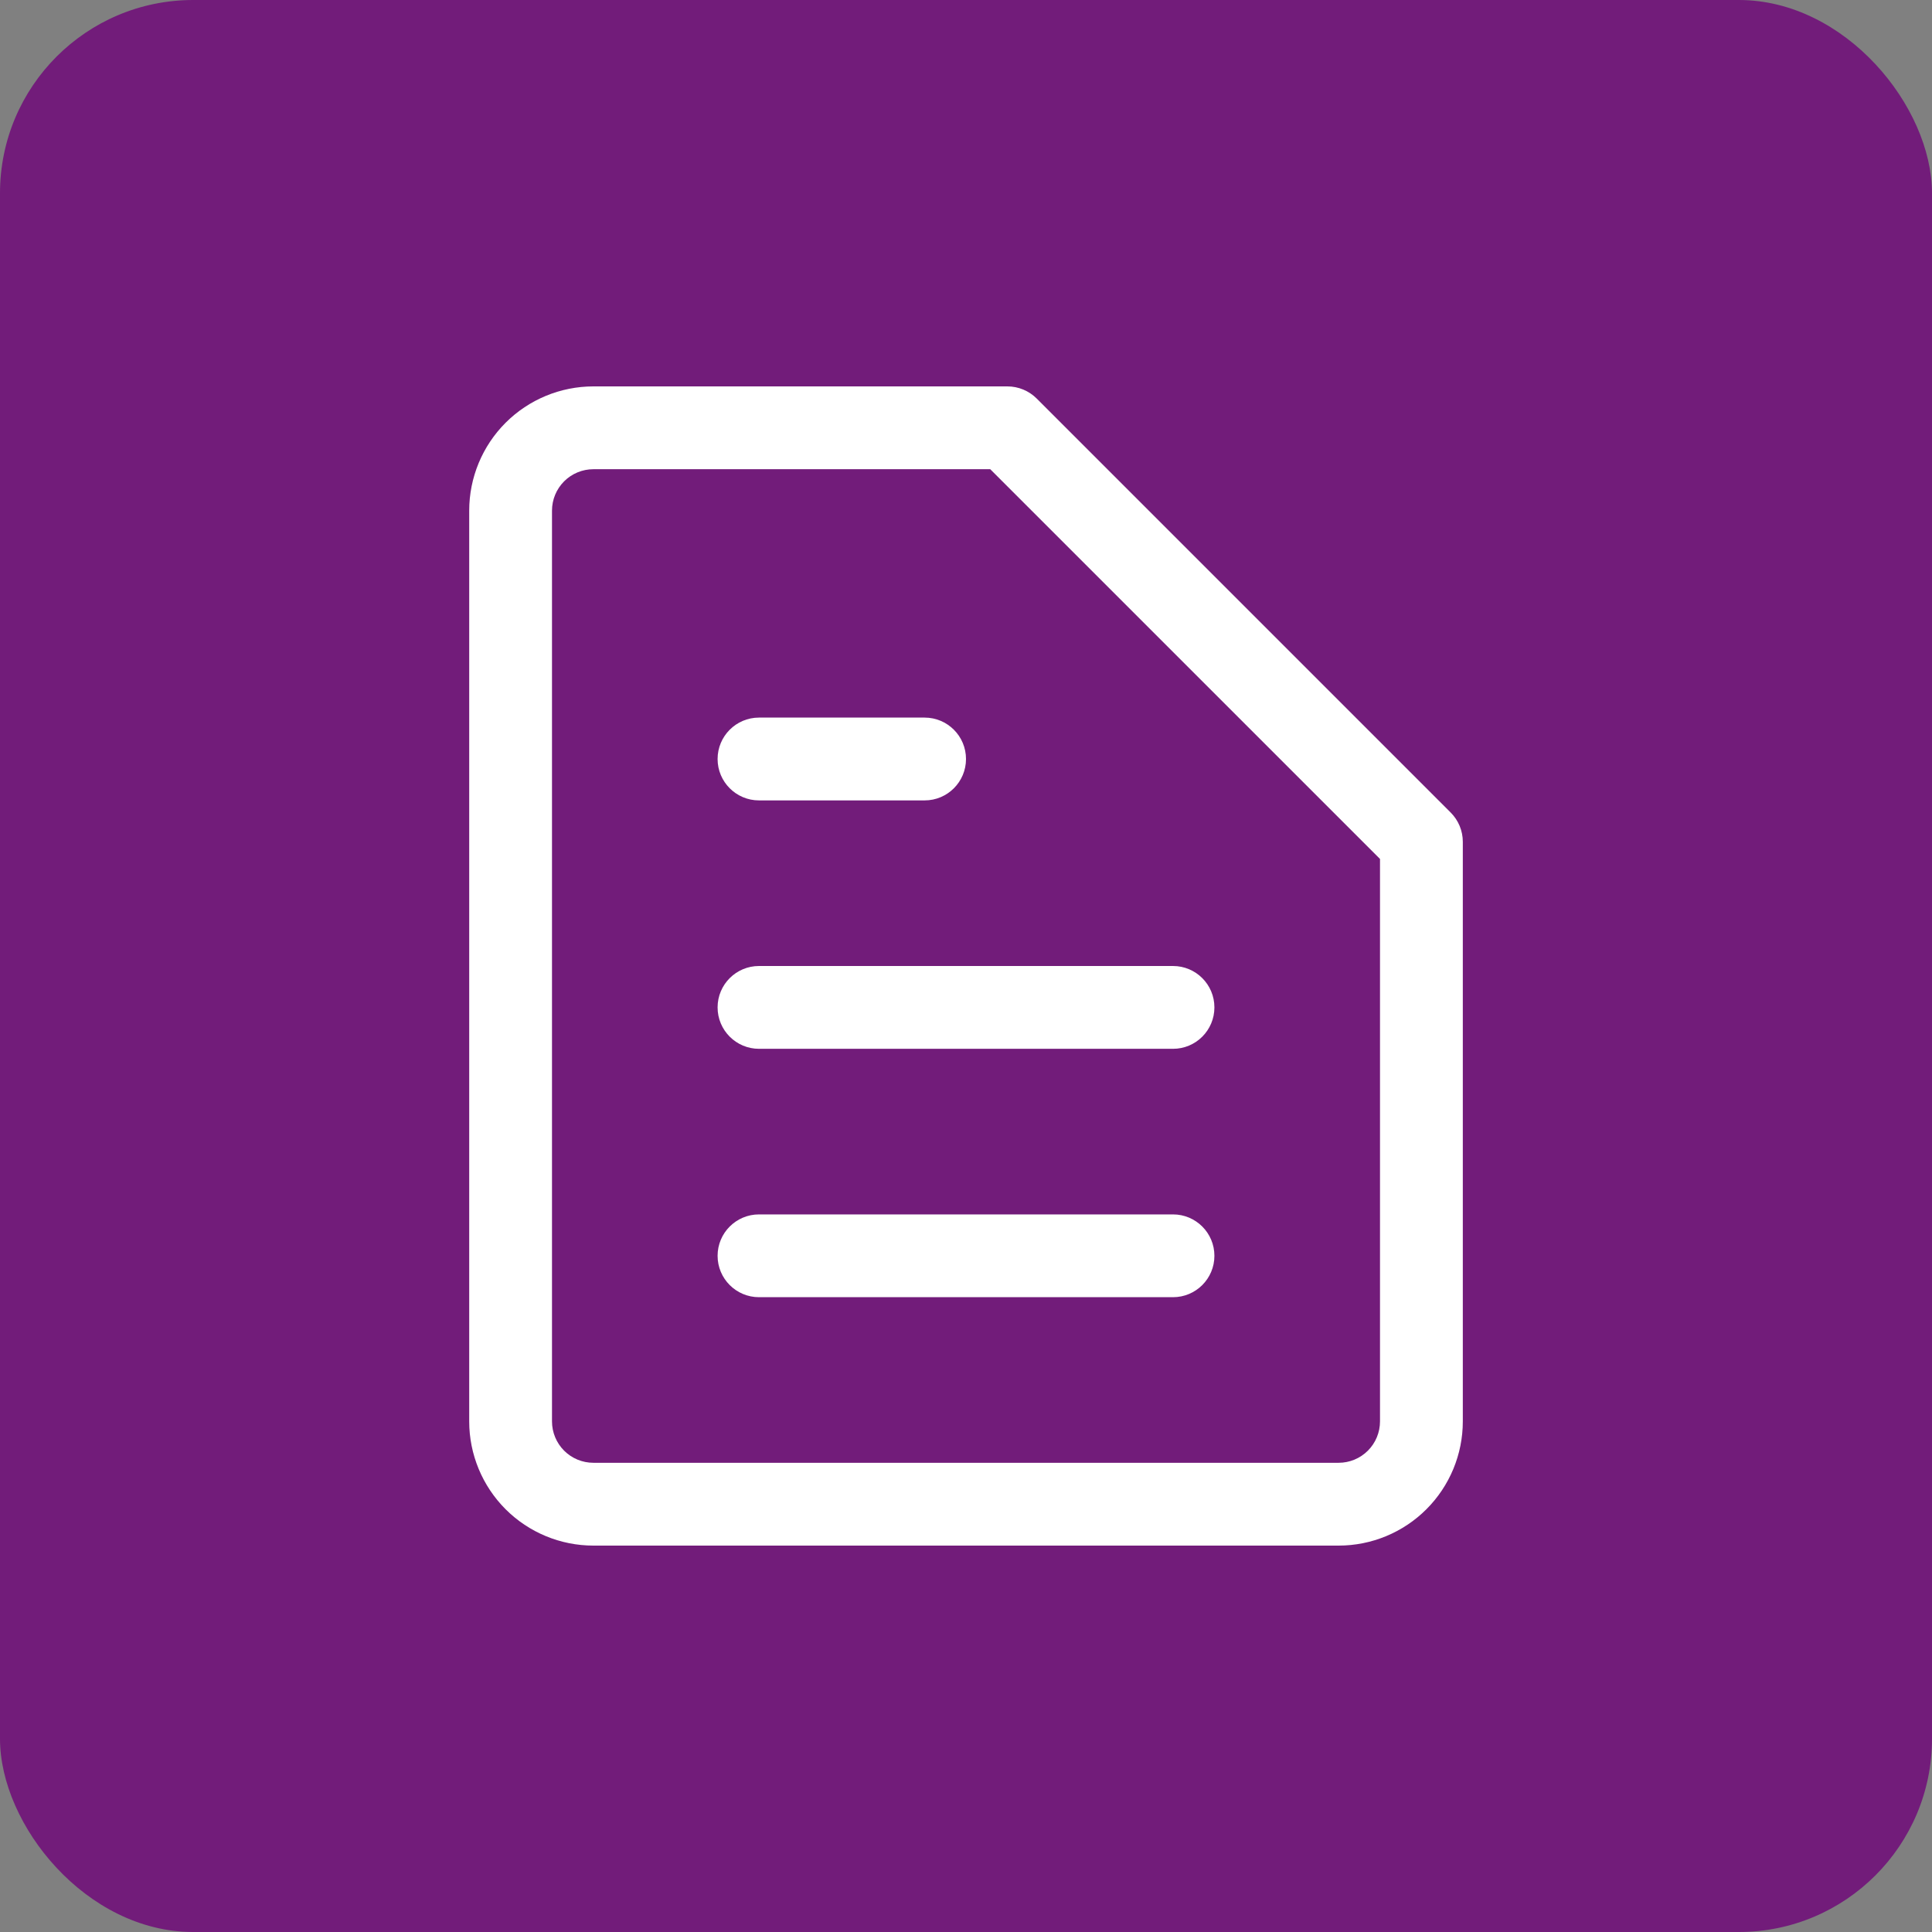
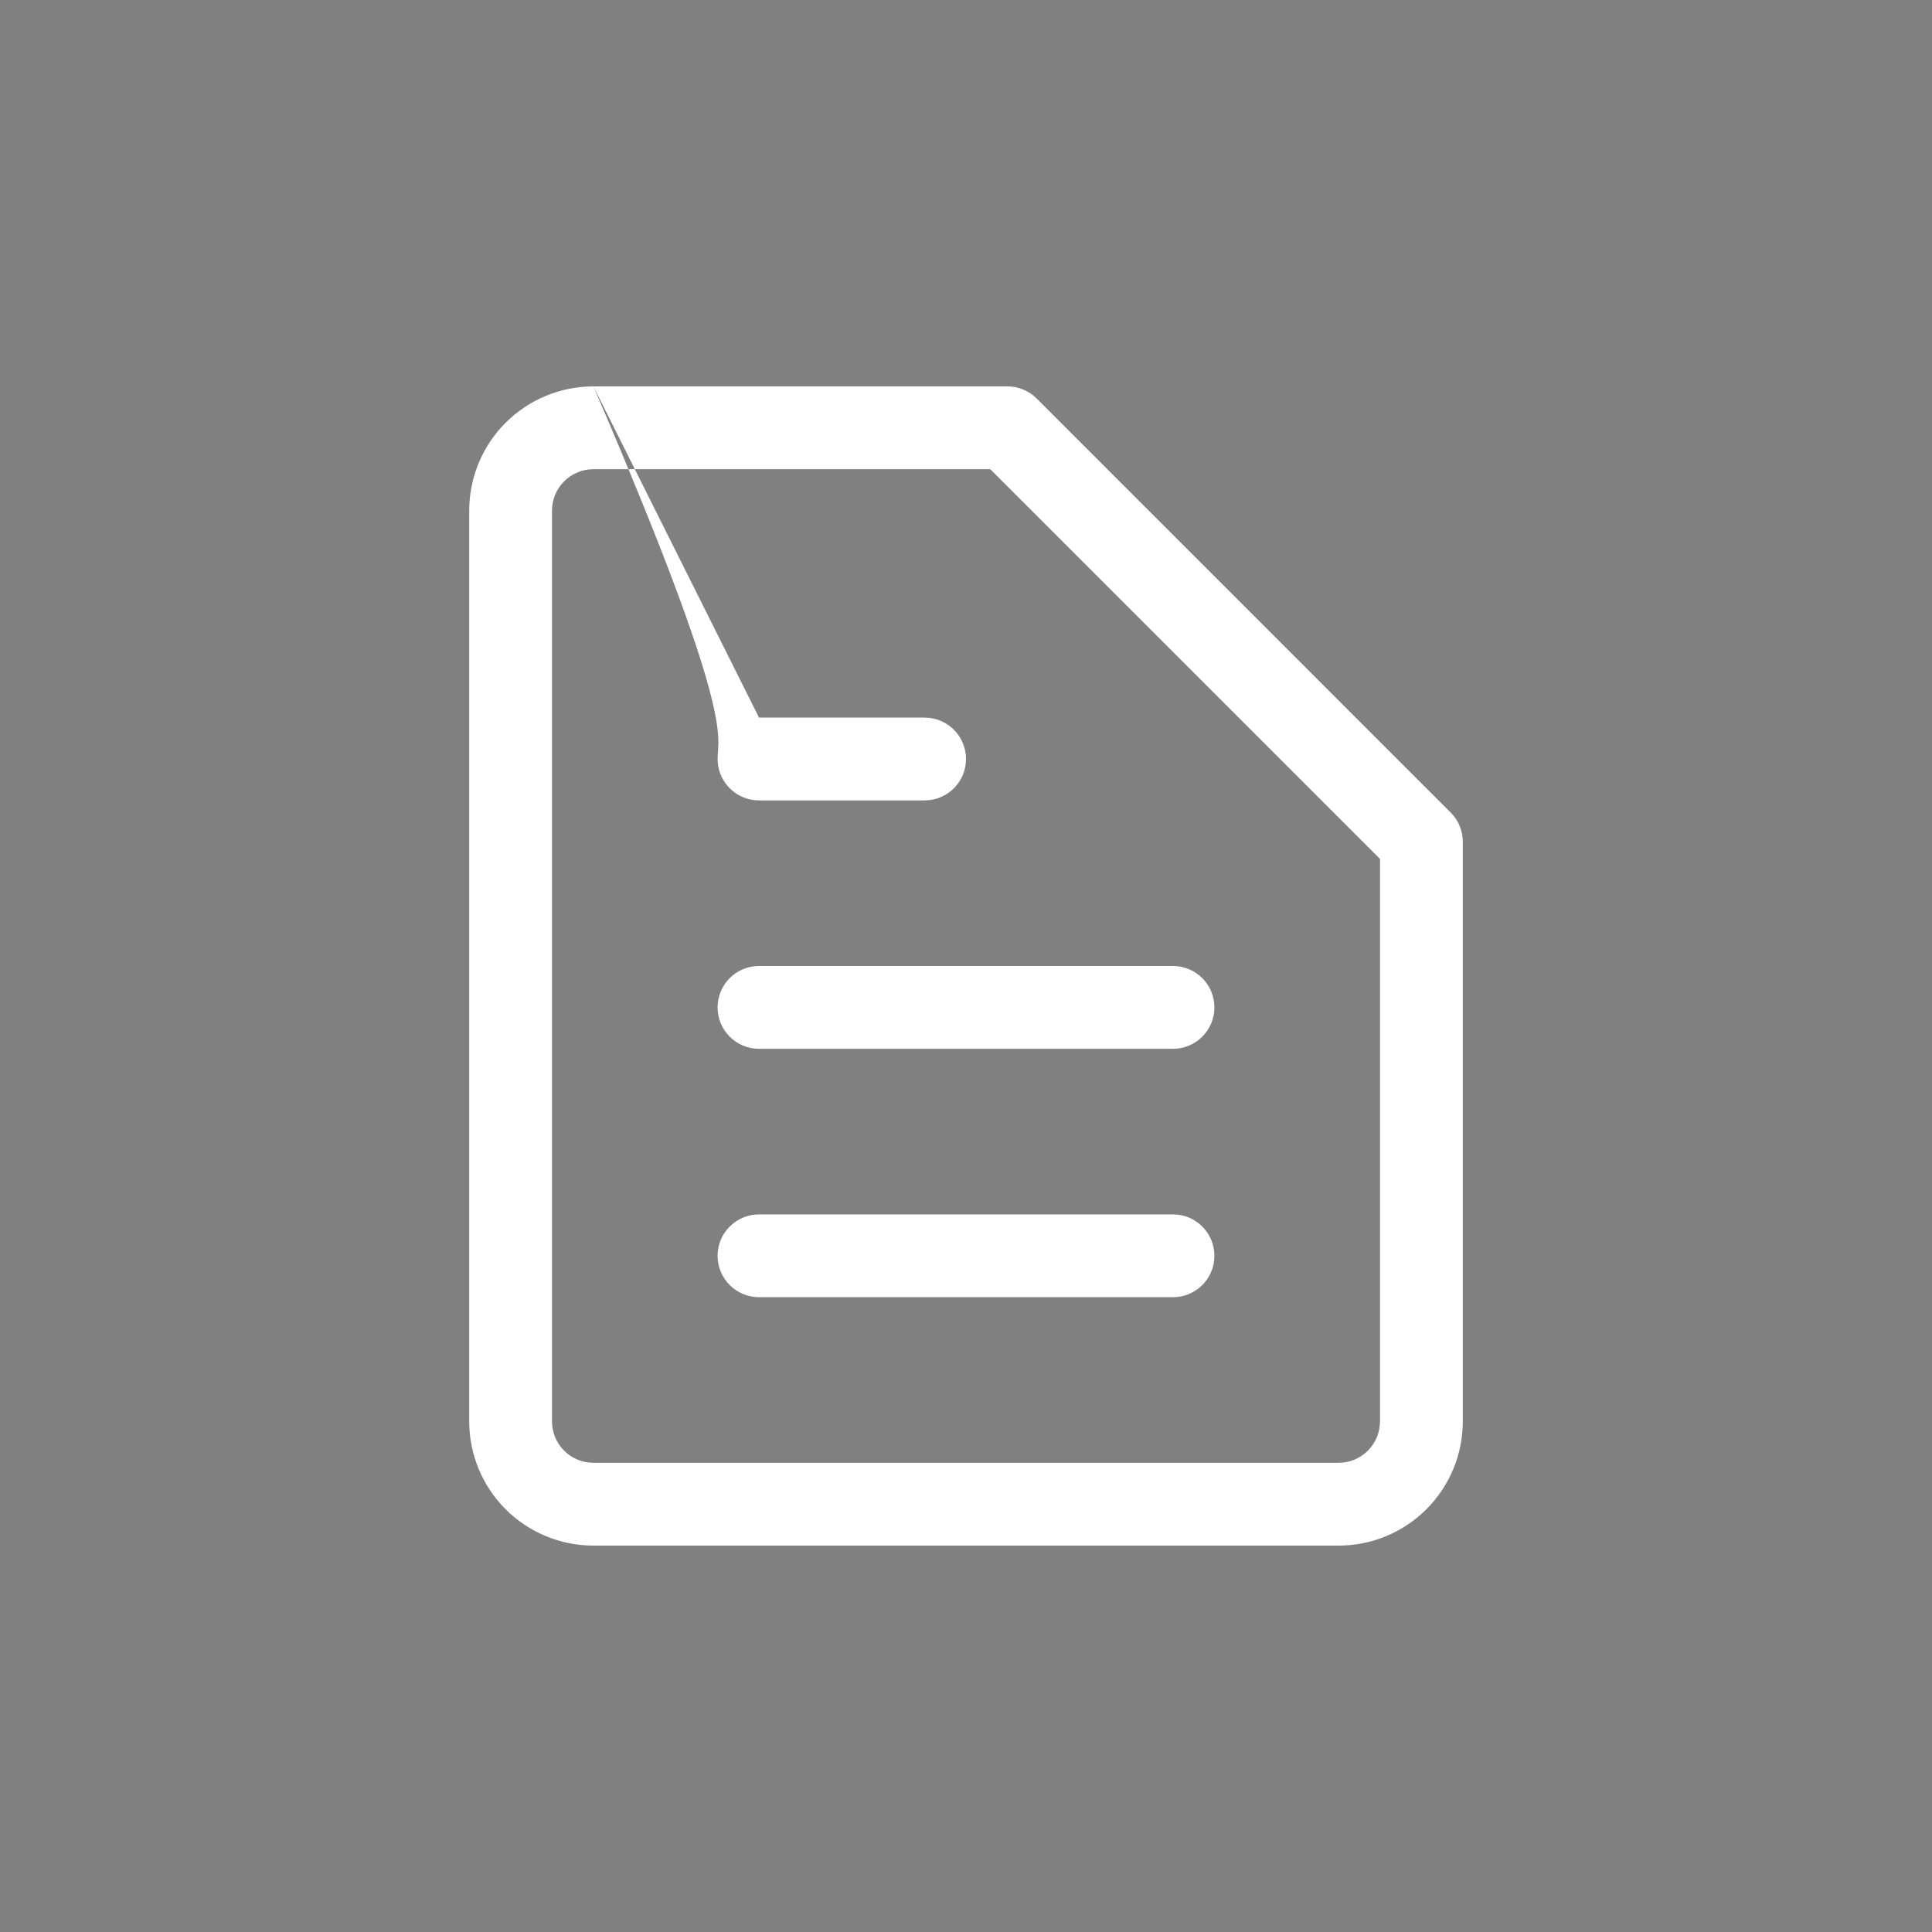
<svg xmlns="http://www.w3.org/2000/svg" width="80" height="80" viewBox="0 0 80 80" fill="none">
  <rect x="0" y="0" width="80" height="80" fill="#808080" stroke="none" />
-   <rect width="80" height="80" rx="8" fill="#721C7A" />
-   <path fill-rule="evenodd" clip-rule="evenodd" d="M23.359 19.931C23.681 19.609 24.117 19.429 24.572 19.429H41.004L57.143 35.567V58.857C57.143 59.312 56.962 59.748 56.641 60.069C56.319 60.391 55.883 60.571 55.429 60.571H24.572C24.117 60.571 23.681 60.391 23.359 60.069C23.038 59.748 22.857 59.312 22.857 58.857V21.143C22.857 20.688 23.038 20.252 23.359 19.931ZM24.572 16C23.208 16 21.899 16.542 20.935 17.506C19.971 18.471 19.429 19.779 19.429 21.143V58.857C19.429 60.221 19.971 61.529 20.935 62.494C21.899 63.458 23.208 64 24.572 64H55.429C56.793 64 58.101 63.458 59.065 62.494C60.03 61.529 60.572 60.221 60.572 58.857V34.857C60.572 34.403 60.391 33.966 60.069 33.645L42.927 16.502C42.605 16.181 42.169 16 41.714 16H24.572ZM31.429 29.714C30.482 29.714 29.714 30.482 29.714 31.429C29.714 32.375 30.482 33.143 31.429 33.143H38.286C39.233 33.143 40 32.375 40 31.429C40 30.482 39.233 29.714 38.286 29.714H31.429ZM29.714 41.714C29.714 40.767 30.482 40 31.429 40H48.572C49.518 40 50.286 40.767 50.286 41.714C50.286 42.661 49.518 43.429 48.572 43.429H31.429C30.482 43.429 29.714 42.661 29.714 41.714ZM31.429 50.286C30.482 50.286 29.714 51.053 29.714 52C29.714 52.947 30.482 53.714 31.429 53.714H48.572C49.518 53.714 50.286 52.947 50.286 52C50.286 51.053 49.518 50.286 48.572 50.286H31.429Z" fill="white" />
+   <path fill-rule="evenodd" clip-rule="evenodd" d="M23.359 19.931C23.681 19.609 24.117 19.429 24.572 19.429H41.004L57.143 35.567V58.857C57.143 59.312 56.962 59.748 56.641 60.069C56.319 60.391 55.883 60.571 55.429 60.571H24.572C24.117 60.571 23.681 60.391 23.359 60.069C23.038 59.748 22.857 59.312 22.857 58.857V21.143C22.857 20.688 23.038 20.252 23.359 19.931ZM24.572 16C23.208 16 21.899 16.542 20.935 17.506C19.971 18.471 19.429 19.779 19.429 21.143V58.857C19.429 60.221 19.971 61.529 20.935 62.494C21.899 63.458 23.208 64 24.572 64H55.429C56.793 64 58.101 63.458 59.065 62.494C60.03 61.529 60.572 60.221 60.572 58.857V34.857C60.572 34.403 60.391 33.966 60.069 33.645L42.927 16.502C42.605 16.181 42.169 16 41.714 16H24.572ZC30.482 29.714 29.714 30.482 29.714 31.429C29.714 32.375 30.482 33.143 31.429 33.143H38.286C39.233 33.143 40 32.375 40 31.429C40 30.482 39.233 29.714 38.286 29.714H31.429ZM29.714 41.714C29.714 40.767 30.482 40 31.429 40H48.572C49.518 40 50.286 40.767 50.286 41.714C50.286 42.661 49.518 43.429 48.572 43.429H31.429C30.482 43.429 29.714 42.661 29.714 41.714ZM31.429 50.286C30.482 50.286 29.714 51.053 29.714 52C29.714 52.947 30.482 53.714 31.429 53.714H48.572C49.518 53.714 50.286 52.947 50.286 52C50.286 51.053 49.518 50.286 48.572 50.286H31.429Z" fill="white" />
</svg>